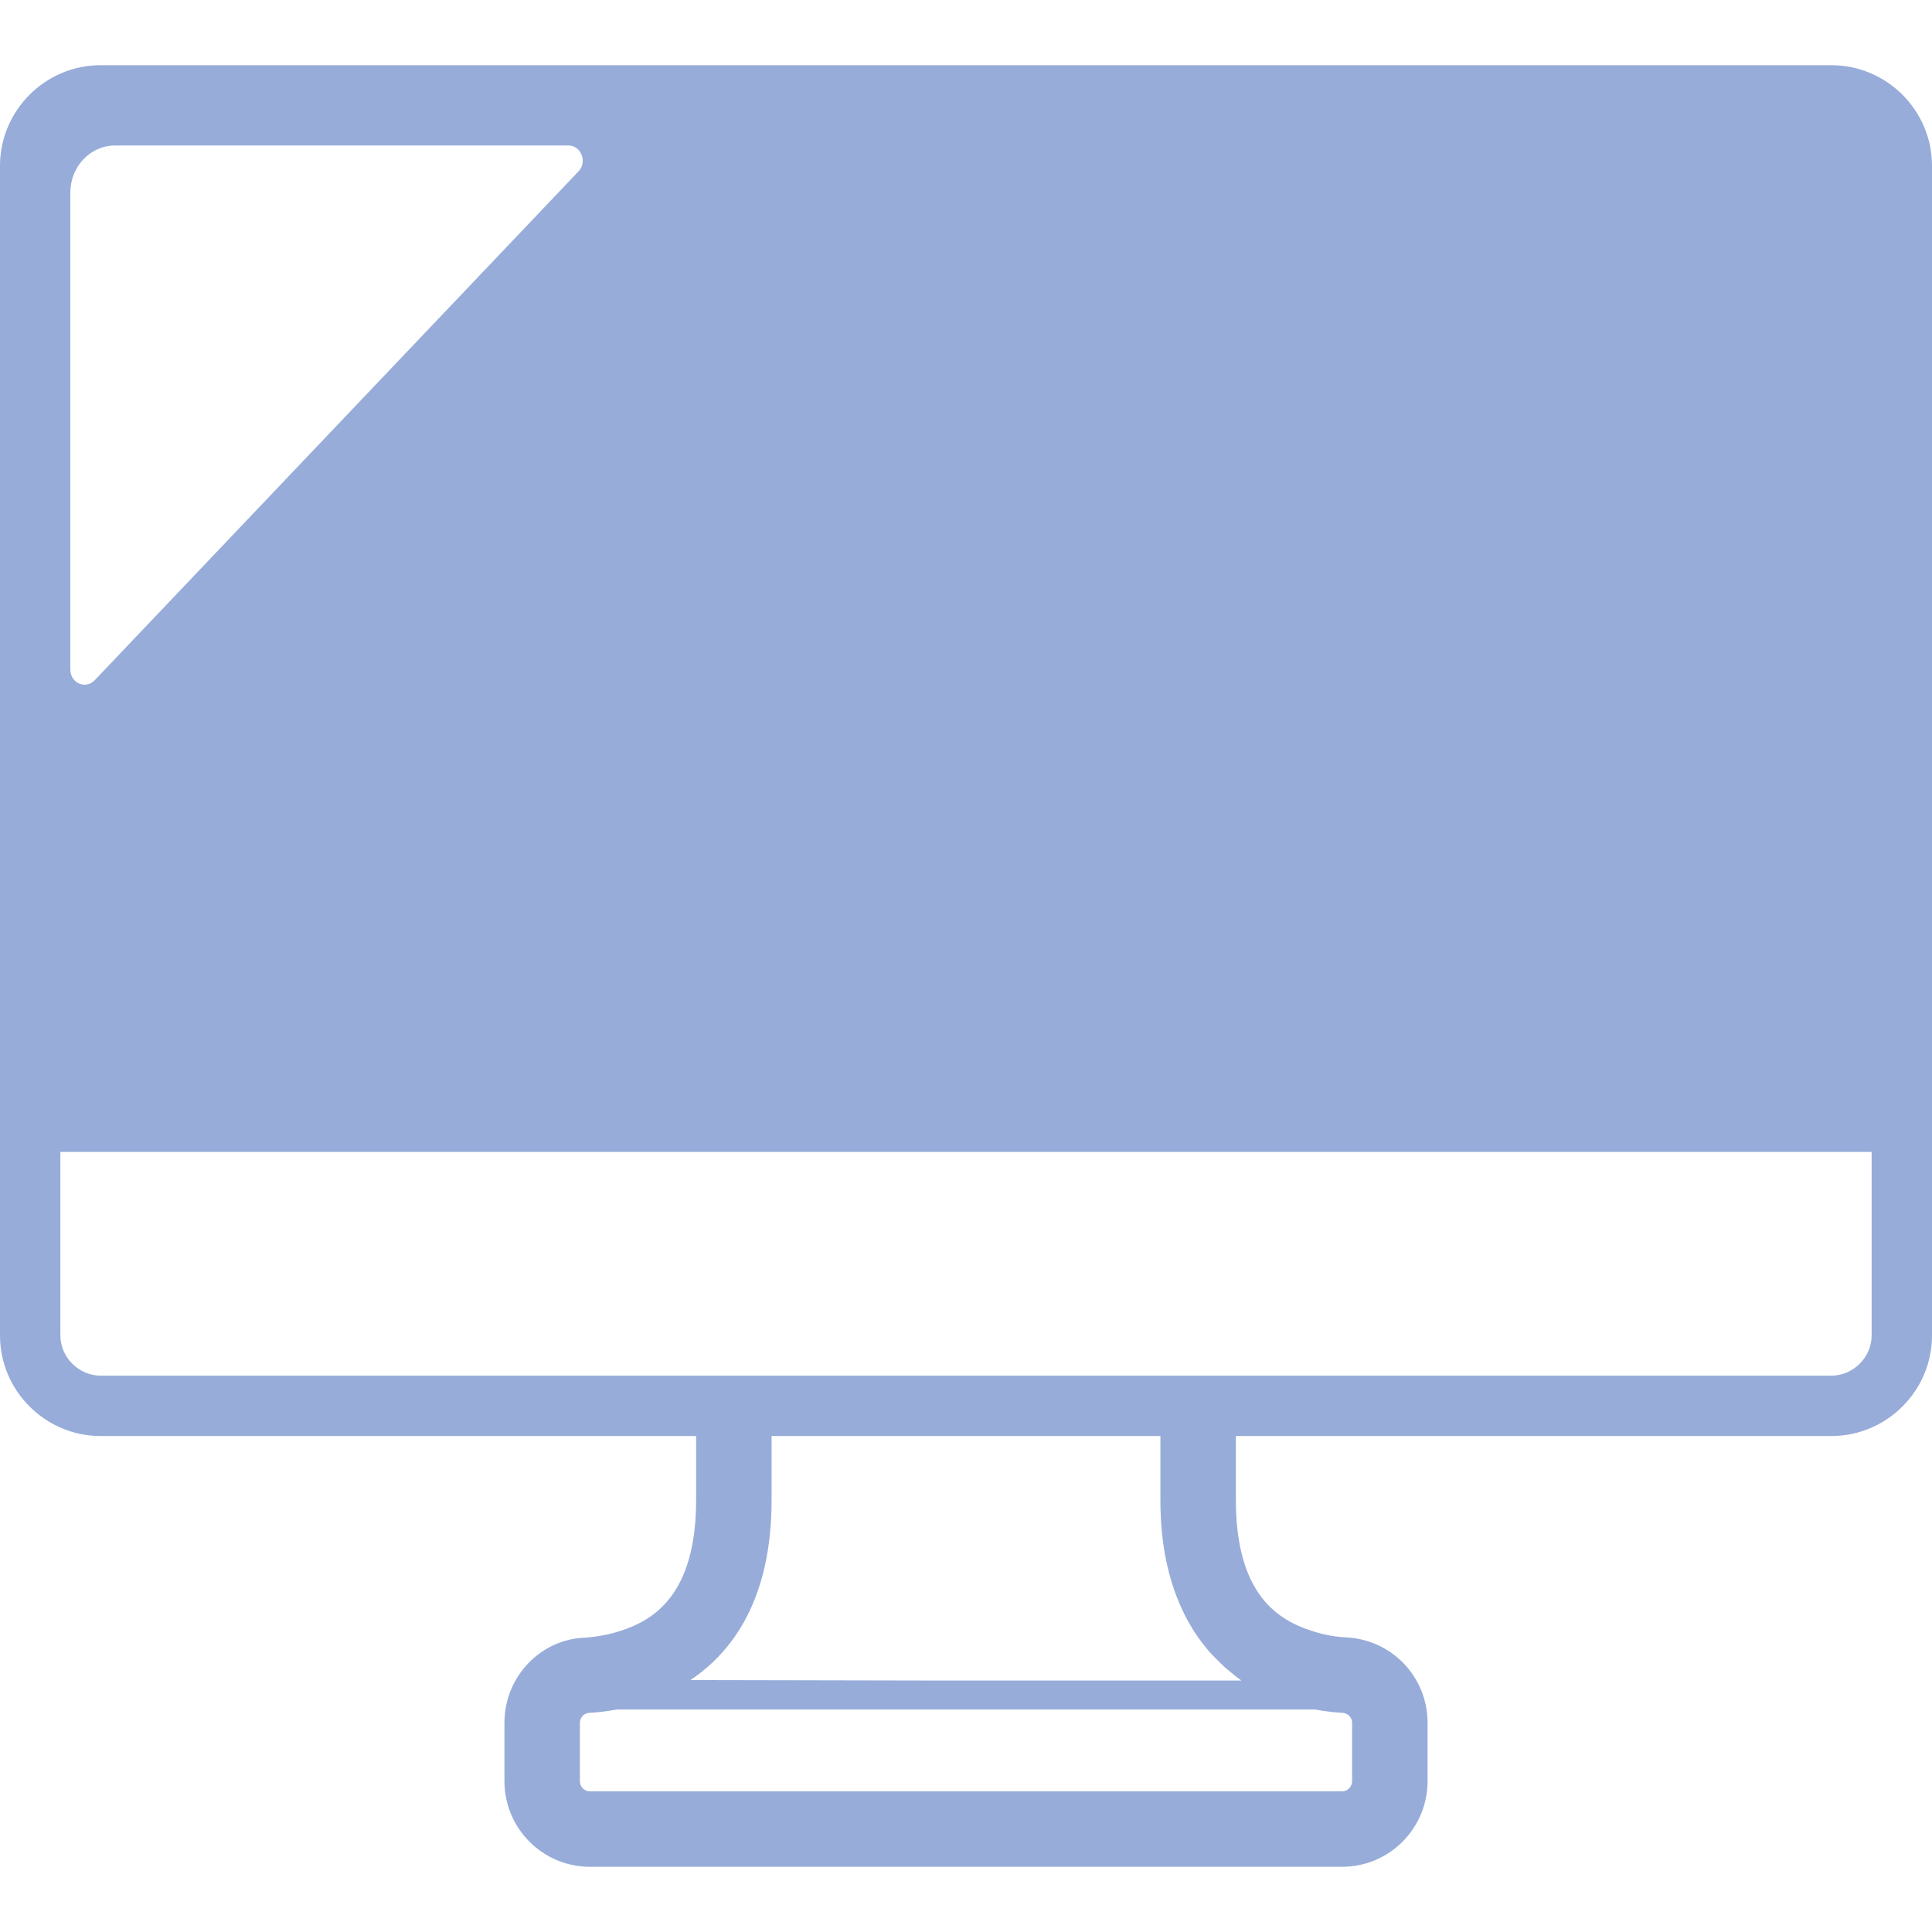
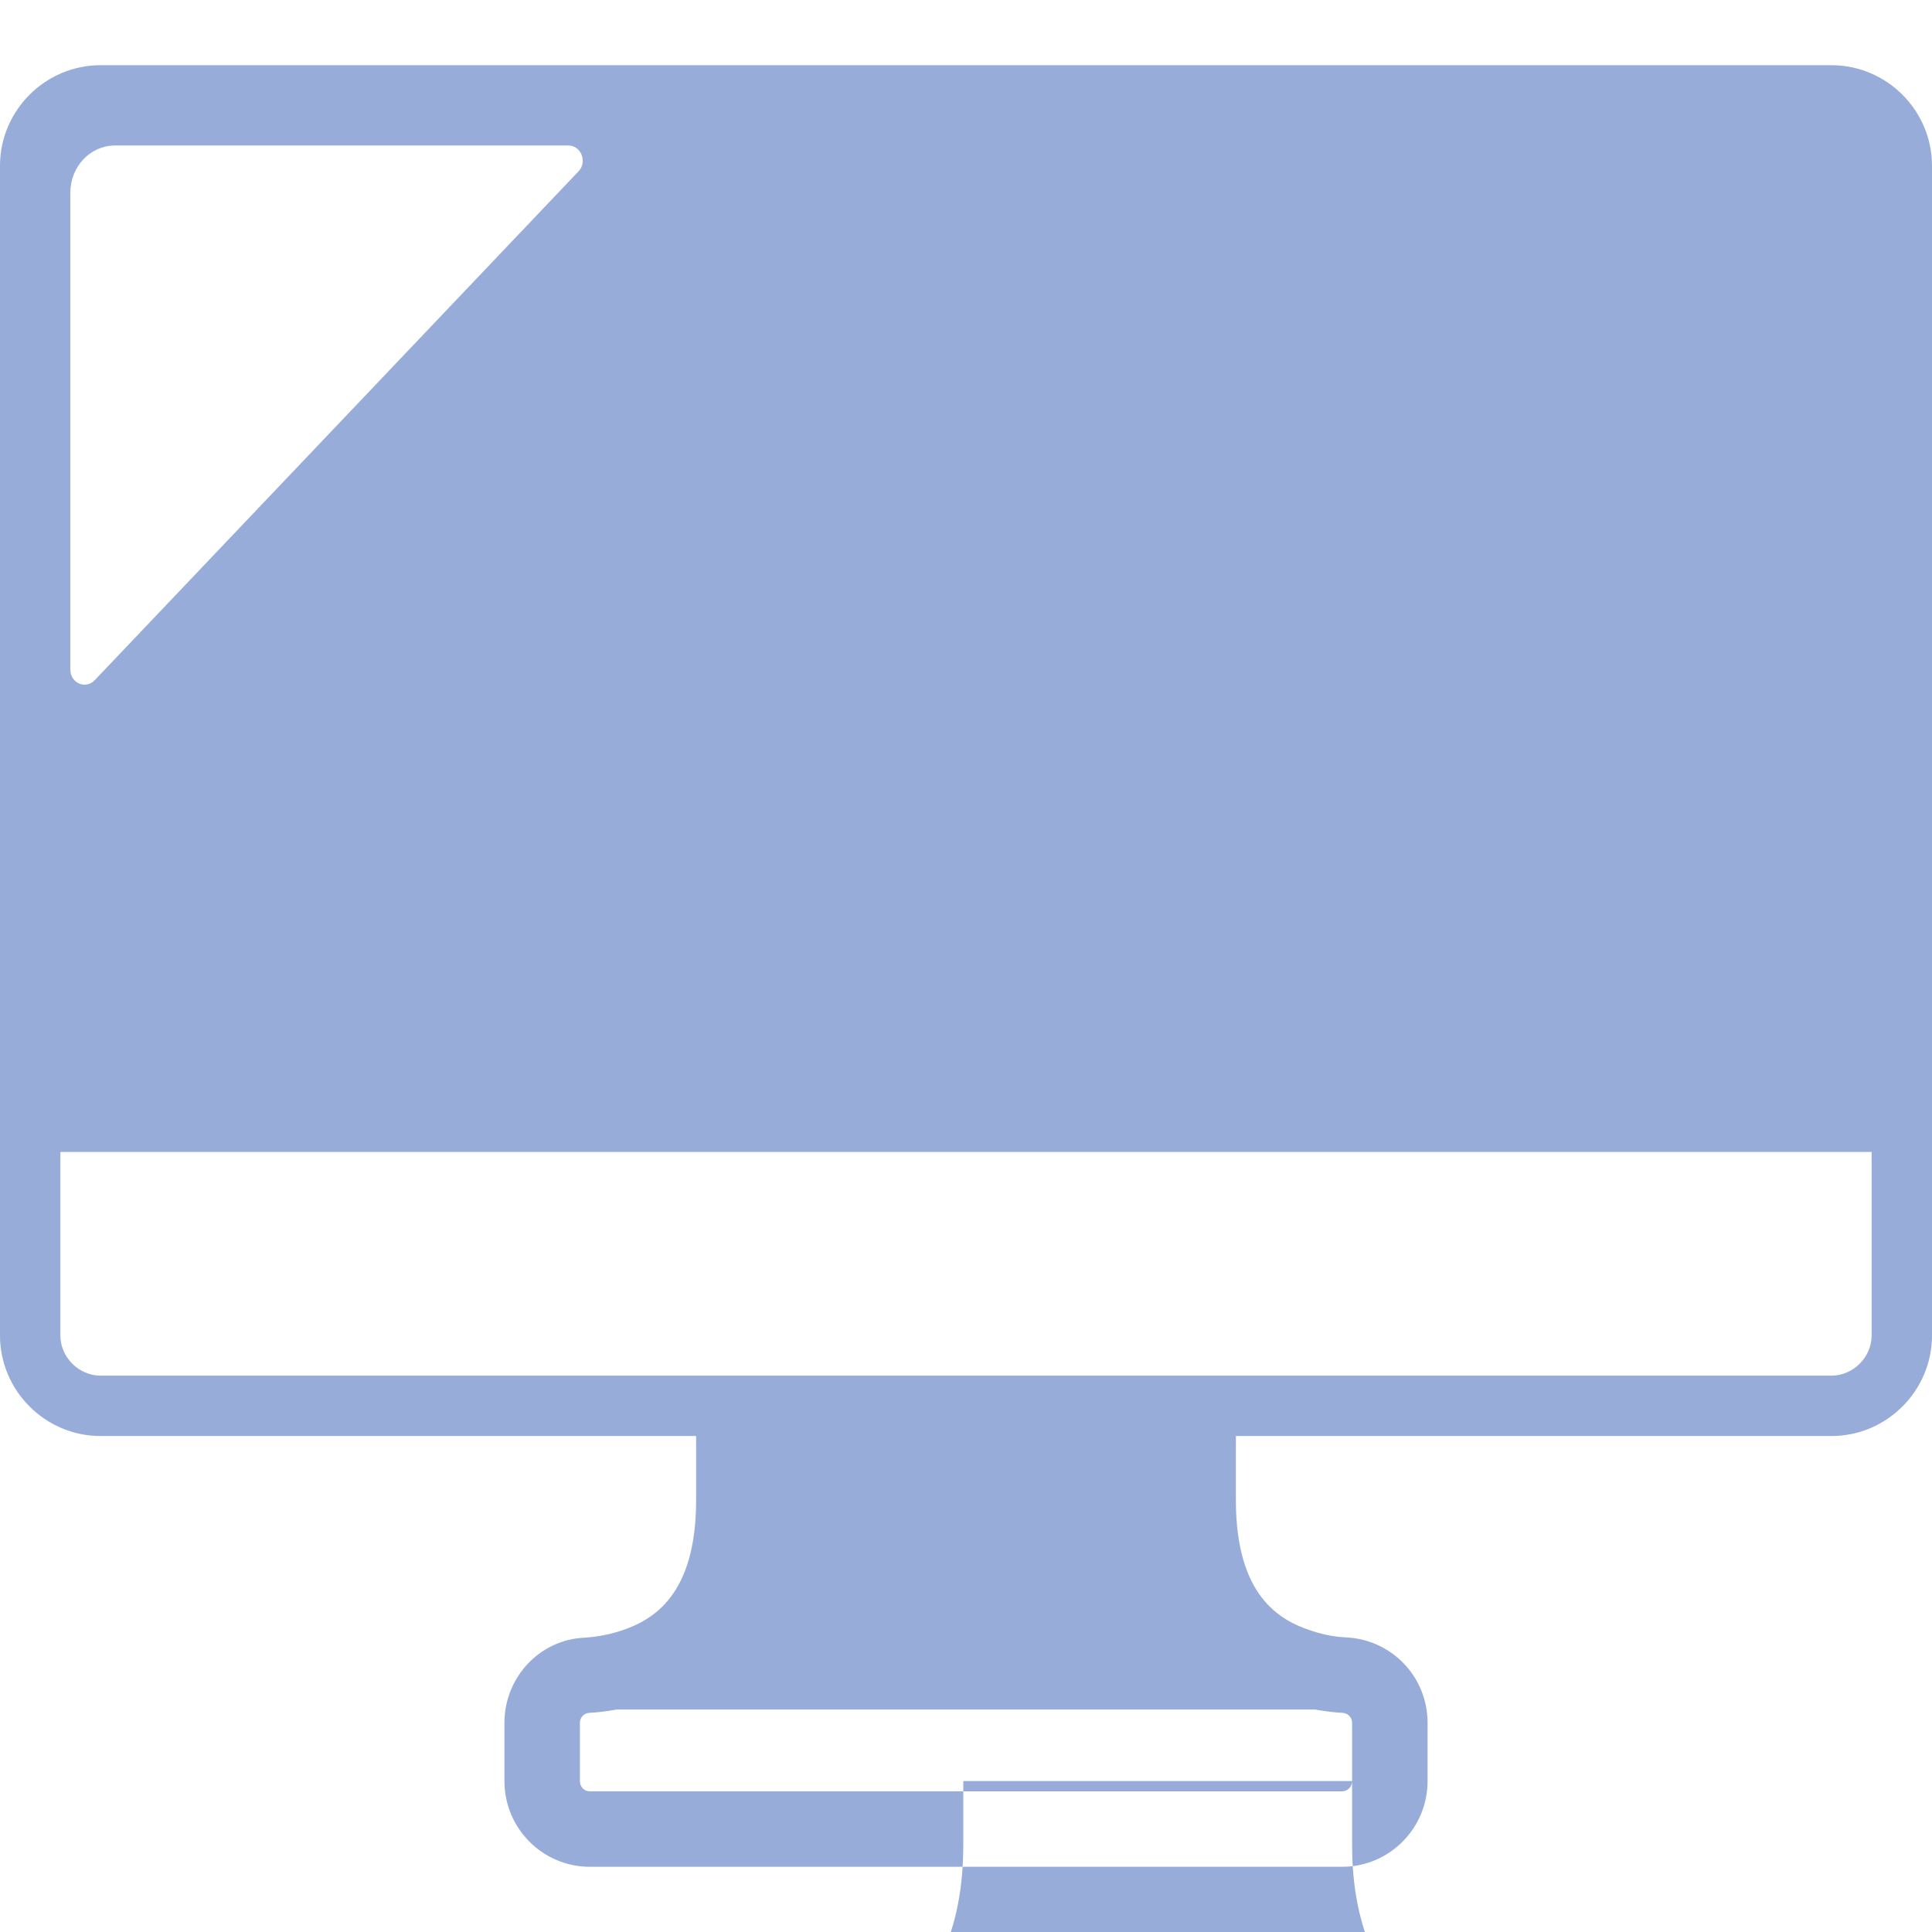
<svg xmlns="http://www.w3.org/2000/svg" version="1.1" id="_x31_0" x="0px" y="0px" viewBox="0 0 512 512" style="width: 256px; height: 256px; opacity: 1;" xml:space="preserve">
  <style type="text/css">
	.st0{fill:#374149;}
</style>
  <g>
-     <path class="st0" d="M183.676,380.561h0.805v16.957c0,25.203-11.36,31.844-19.922,34.641c-3.84,1.281-7.359,1.679-9.519,1.839   c-11.84,0.402-21.359,10.402-21.359,22.563v15.437c0,12.563,10.16,22.723,22.64,22.723h199.36c12.48,0,22.64-10.16,22.64-22.723   v-15.437c0-12.242-9.602-22.161-21.762-22.641c-1.84-0.082-5.277-0.481-9.039-1.762c-8.64-2.797-20-9.438-20-34.641v-16.957   h140.559h17.281c14.641,0,26.641-12,26.641-26.641v-17.199v-31.442V61.201V43.92c0-14.641-12-26.641-26.641-26.641h-17.281H43.84   H26.641C12,17.279,0,29.279,0,43.92v17.281v244.078v31.442v17.199c0,14.641,12,26.641,26.641,26.641H43.84H183.676z    M358.32,471.998c0,1.52-1.199,2.723-2.64,2.723H156.32c-1.519,0-2.64-1.203-2.64-2.723v-15.437c0-1.36,1.038-2.563,2.48-2.641   c1.758-0.082,4.238-0.321,7.278-0.879h185.043c3.038,0.558,5.519,0.797,7.277,0.879c1.524,0.078,2.562,1.281,2.562,2.641V471.998z    M307.519,380.561v16.957c0,11.859,2.176,21.129,5.535,28.535c0.028,0.058,0.051,0.117,0.078,0.176   c0.84,1.839,1.754,3.558,2.738,5.164c0.16,0.266,0.312,0.531,0.477,0.789c0.902,1.406,1.851,2.714,2.839,3.946   c0.363,0.457,0.719,0.922,1.102,1.367c0.79,0.902,1.602,1.73,2.434,2.538c0.723,0.719,1.438,1.442,2.207,2.118   c0.125,0.106,0.258,0.195,0.383,0.297c1.183,1.012,2.382,2.008,3.683,2.914h-80.363l-65.656-0.133   c11.289-7.551,21.504-21.606,21.504-47.711v-16.957h102.57H307.519z M496,305.279v48.641c0,5.758-4.879,10.641-10.641,10.641   h-157.84h-20H204.481h-20H26.641c-5.762,0-10.641-4.883-10.641-10.641v-48.641h168.481h20h103.038h20h167.489H496z M153.359,45.362   L25.121,180.24c-2.402,2.558-6.48,0.801-6.48-2.801V51.041c0-6.882,5.277-12.48,11.84-12.48h120.16   C154,38.561,155.68,42.881,153.359,45.362z" style="fill: rgb(151, 172, 217);" />
+     <path class="st0" d="M183.676,380.561h0.805v16.957c0,25.203-11.36,31.844-19.922,34.641c-3.84,1.281-7.359,1.679-9.519,1.839   c-11.84,0.402-21.359,10.402-21.359,22.563v15.437c0,12.563,10.16,22.723,22.64,22.723h199.36c12.48,0,22.64-10.16,22.64-22.723   v-15.437c0-12.242-9.602-22.161-21.762-22.641c-1.84-0.082-5.277-0.481-9.039-1.762c-8.64-2.797-20-9.438-20-34.641v-16.957   h140.559h17.281c14.641,0,26.641-12,26.641-26.641v-17.199v-31.442V61.201V43.92c0-14.641-12-26.641-26.641-26.641h-17.281H43.84   H26.641C12,17.279,0,29.279,0,43.92v17.281v244.078v31.442v17.199c0,14.641,12,26.641,26.641,26.641H43.84H183.676z    M358.32,471.998c0,1.52-1.199,2.723-2.64,2.723H156.32c-1.519,0-2.64-1.203-2.64-2.723v-15.437c0-1.36,1.038-2.563,2.48-2.641   c1.758-0.082,4.238-0.321,7.278-0.879h185.043c3.038,0.558,5.519,0.797,7.277,0.879c1.524,0.078,2.562,1.281,2.562,2.641V471.998z    v16.957c0,11.859,2.176,21.129,5.535,28.535c0.028,0.058,0.051,0.117,0.078,0.176   c0.84,1.839,1.754,3.558,2.738,5.164c0.16,0.266,0.312,0.531,0.477,0.789c0.902,1.406,1.851,2.714,2.839,3.946   c0.363,0.457,0.719,0.922,1.102,1.367c0.79,0.902,1.602,1.73,2.434,2.538c0.723,0.719,1.438,1.442,2.207,2.118   c0.125,0.106,0.258,0.195,0.383,0.297c1.183,1.012,2.382,2.008,3.683,2.914h-80.363l-65.656-0.133   c11.289-7.551,21.504-21.606,21.504-47.711v-16.957h102.57H307.519z M496,305.279v48.641c0,5.758-4.879,10.641-10.641,10.641   h-157.84h-20H204.481h-20H26.641c-5.762,0-10.641-4.883-10.641-10.641v-48.641h168.481h20h103.038h20h167.489H496z M153.359,45.362   L25.121,180.24c-2.402,2.558-6.48,0.801-6.48-2.801V51.041c0-6.882,5.277-12.48,11.84-12.48h120.16   C154,38.561,155.68,42.881,153.359,45.362z" style="fill: rgb(151, 172, 217);" />
  </g>
</svg>